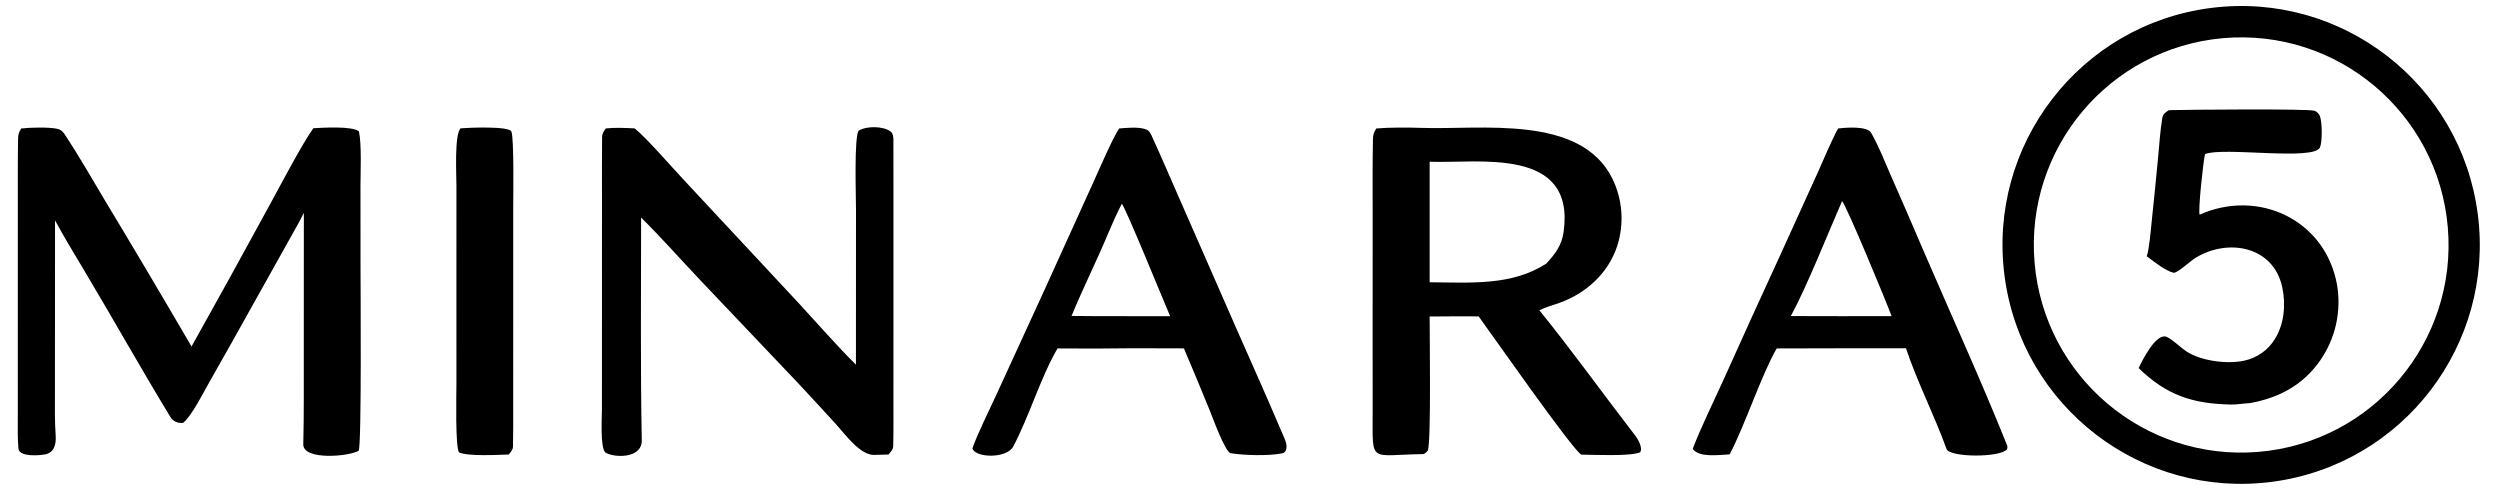
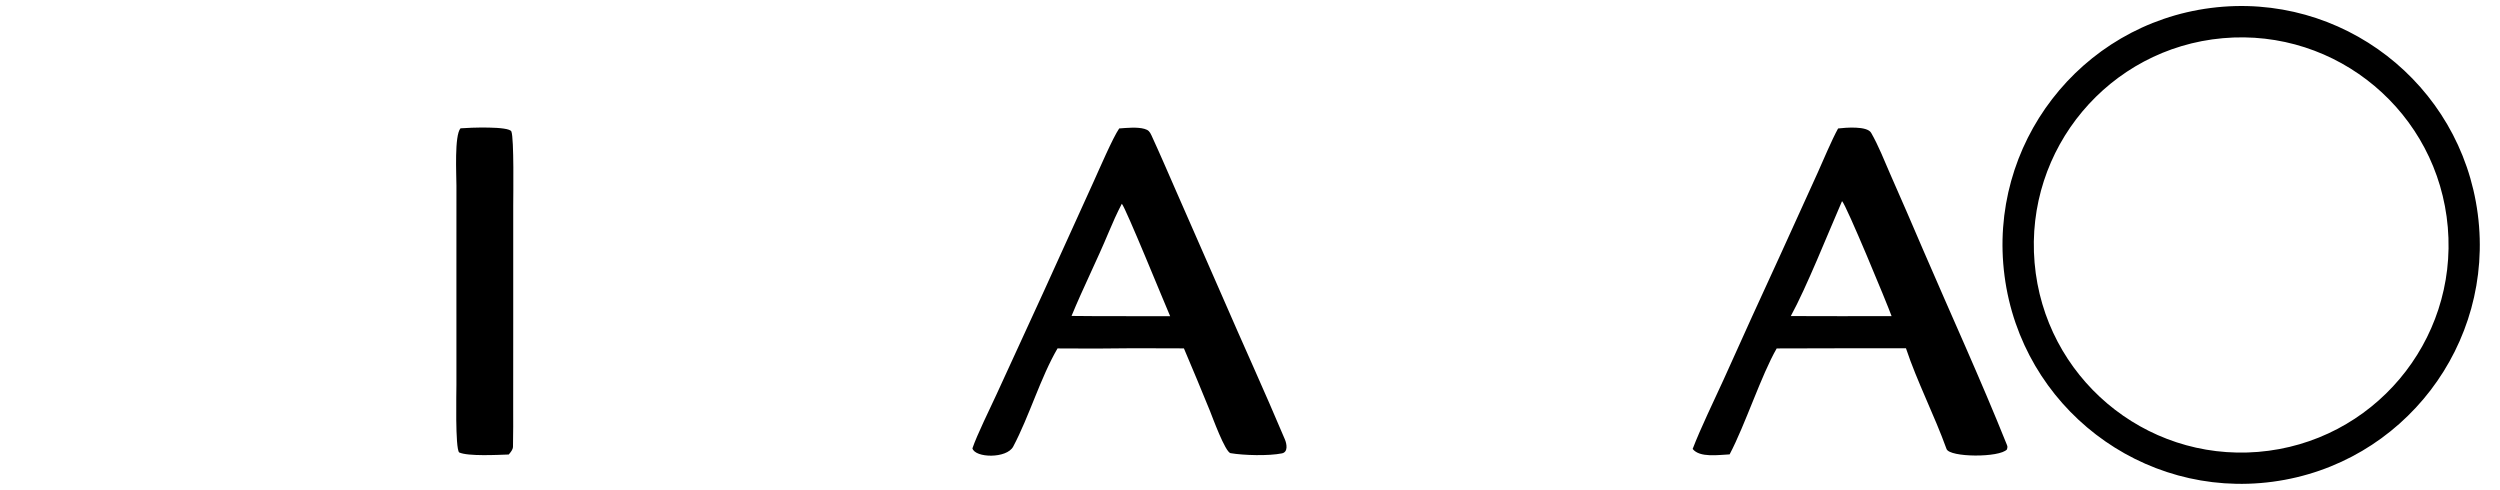
<svg xmlns="http://www.w3.org/2000/svg" width="2213" height="434" viewBox="0 0 2213 434">
  <path transform="scale(1.572 1.572)" d="M1244.99 4.478C1318.45 -4.909 1385.66 46.984 1395.24 120.505C1404.83 194.026 1353.19 261.453 1279.78 271.264C1206.07 281.115 1138.39 229.159 1128.76 155.338C1119.13 81.516 1171.22 13.904 1244.99 4.478ZM1271.57 254.467C1336.01 249.176 1383.89 192.473 1378.37 127.98C1372.86 63.487 1316.05 15.757 1251.65 21.508C1187.57 27.23 1140.19 83.755 1145.68 147.924C1151.16 212.092 1207.46 259.732 1271.57 254.467Z" />
-   <path transform="scale(1.572 1.572)" d="M1221.32 62.028C1230.39 61.763 1300.24 61.127 1303.4 62.392C1304.75 62.929 1305.8 64.041 1306.34 65.376C1307.66 68.635 1307.79 79.774 1306.38 82.999C1303.01 90.71 1251.92 82.581 1241.68 86.761C1240.68 90.405 1237.66 118.935 1238.63 120.877C1271.69 106.105 1309.49 123.764 1316.01 160.45C1318.53 175.347 1315.1 190.64 1306.47 203.032C1296.79 216.888 1283.2 224.095 1266.87 227.001C1263.53 227.118 1259.83 227.863 1256.31 227.796C1234.3 227.38 1219.8 222.368 1204.28 207.267C1206.22 203.196 1214.07 187.128 1220.11 189.714C1223.32 191.09 1228.05 195.877 1231.46 198.055C1239.76 203.355 1254.39 205.167 1263.79 203.077C1270.9 201.567 1277.09 197.212 1280.93 191.023C1286.28 182.546 1287.23 171.43 1285.13 161.68C1280.14 138.575 1254.63 134.056 1236.43 145.131C1233.44 146.951 1227.06 152.997 1224.22 153.65C1219.48 152.668 1212.96 147.339 1208.85 144.316C1210.27 139.963 1211.01 130.632 1211.52 125.787C1212.86 113.143 1214.12 100.491 1215.31 87.831C1215.95 80.925 1216.45 73.406 1217.58 66.569C1217.99 64.118 1219.25 63.326 1221.32 62.028Z" />
-   <path transform="scale(1.572 1.572)" d="M775.009 72.335C782.744 71.691 792.946 71.761 800.788 72.025C833.796 73.137 889.814 64.35 907.81 100.327C913.698 112.209 914.72 125.923 910.659 138.548C905.516 154.017 893.16 165.16 877.987 170.594C874.155 171.967 870.492 172.875 866.823 174.718C885.267 197.453 902.998 222.246 920.961 245.488C922.517 247.502 925.294 252.562 923.47 254.743C917.747 257.045 897.643 256.081 890.448 256C885.774 253.759 838.61 186.312 832.639 178.153C823.437 178.106 814.235 178.129 805.034 178.222C805.022 188.88 805.898 247.725 804.071 253.598C803.502 254.388 802.283 255.691 801.217 255.706C770.935 256.132 772.953 261.371 772.944 232.726L772.936 194.003L772.942 118.027C772.945 104.804 772.84 91.389 773.117 78.159C773.167 75.779 773.697 74.3 775.009 72.335ZM805.038 158.943C827.815 159.116 851.551 161.063 870.869 148.298C875.818 142.859 879.39 138.172 880.449 130.759C887.387 82.182 832.079 92.151 805.039 91.075L805.038 158.943Z" />
-   <path transform="scale(1.572 1.572)" d="M176.45 72.205C182.009 71.874 197.994 70.899 202.093 73.922C203.74 80.985 202.975 97.102 202.984 104.9L203.013 150.512C203.016 160.491 203.695 251.749 201.948 253.814C196.841 257.023 170.515 259.454 170.775 250.109C171.001 241.994 171.059 232.893 171.065 224.691L171.076 161.918L171.098 119.844C169.257 123.673 167.009 127.602 164.916 131.316C149.321 158.987 134.059 186.867 118.297 214.442C114.947 220.303 107.84 234.469 103.109 238.139C99.978 238.393 97.48 237.338 95.817 234.601C79.13 207.132 63.395 179.046 46.909 151.44C41.572 142.504 35.89 133.209 30.989 124.082L30.936 221.816C30.872 229.604 30.818 237.336 31.342 245.127C31.658 249.824 30.805 254.794 25.393 255.862C22.133 256.505 10.822 257.424 10.382 252.622C9.846 246.769 10.024 240.267 10.023 234.342L10.021 196.815L10.035 118.778C10.04 105.325 9.961 91.705 10.169 78.244C10.206 75.86 10.62 74.337 11.957 72.36C16.803 71.748 27.428 71.52 32.288 72.529C34.122 72.91 35.416 74.105 36.428 75.632C44.331 87.563 51.824 100.718 59.172 113.003C75.602 140.254 91.827 167.628 107.847 195.122C122.644 168.71 137.276 142.206 151.743 115.611C157.437 105.243 170.322 80.628 176.45 72.205Z" />
-   <path transform="scale(1.572 1.572)" d="M341.128 72.317C346.427 71.768 352.08 72.018 357.395 72.302C364.338 77.9 379.078 95.039 386.197 102.533L450.059 171.048C459.714 181.486 472.164 195.736 481.983 205.345L482.017 117.91C482.021 111.35 480.876 76.779 483.536 73.597C487.872 70.858 497.294 70.877 501.548 74.081C502.804 75.026 503.072 77.109 503.081 78.607C503.145 89.56 503.104 100.52 503.105 111.475L503.103 178.38L503.092 227.349C503.09 235.278 503.171 243.494 502.964 251.432C502.921 253.068 501.391 254.738 500.313 255.944C497.597 256.056 494.879 256.129 492.161 256.162C484.218 256.218 475.968 244.605 470.601 238.714C463.55 230.984 456.455 223.296 449.315 215.649L394.421 157.874C383.422 146.264 372.264 133.631 361.012 122.511C361.012 164.279 360.587 206.157 361.385 247.894C361.588 258.521 345.391 257.793 340.822 254.765C337.892 251.669 338.951 235.24 338.951 230.233L338.959 184.583L338.983 112.923C338.981 101.056 338.922 88.951 339.047 77.072C339.066 75.222 340.072 73.802 341.128 72.317Z" />
  <path transform="scale(1.572 1.572)" d="M1035.04 72.341C1039.25 71.848 1051.37 70.817 1053.64 74.786C1057.77 81.987 1061.02 90.28 1064.35 97.936C1070.71 112.333 1076.97 126.769 1083.15 141.245C1098.63 177.196 1115.43 213.91 1130.02 250.308C1130.57 251.686 1130.43 251.655 1130.13 253.06C1126.08 257.763 1097.83 257.637 1096.1 252.821C1089.34 234.032 1079.49 214.855 1073.25 196.095L1048.09 196.093L1000.46 196.209C991.811 211.189 982.702 239.308 973.96 255.863C967.826 256.119 957.136 257.881 953.139 252.797C957.794 240.676 965.018 226.002 970.53 213.848C981.011 190.48 991.615 167.168 1002.34 143.912L1023.54 97.257C1026.67 90.319 1031.48 78.767 1035.04 72.341ZM1008.41 177.979L1036.84 178.039L1065.16 178C1062.74 171.228 1039.37 114.823 1037.26 113.254C1029.58 130.871 1017.17 162.036 1008.41 177.979Z" />
  <path transform="scale(1.572 1.572)" d="M630.228 72.329C634.427 72.032 640.386 71.408 644.44 72.567C646.691 73.211 647.419 74.1 648.411 76.254C653.224 86.71 657.842 97.474 662.462 108.017L687.886 165.999C699.654 193.194 712.022 220.139 723.53 247.444C724.594 249.967 725.437 254.57 721.866 255.295C714.419 256.805 700.259 256.439 692.947 255.179C689.913 254.656 682.657 234.663 681.33 231.394C676.532 219.616 671.644 207.875 666.666 196.173L638.516 196.095C624.176 196.303 609.834 196.338 595.493 196.199C585.972 212.502 579.56 234.466 570.546 251.461C566.9 258.336 549.139 257.925 547.572 252.475C550.099 244.986 557.603 229.792 561.121 222.145L587.746 164.137L615.771 102.415C618.92 95.499 626.579 77.64 630.228 72.329ZM603.391 177.905C612.749 178.018 622.109 178.06 631.469 178.031L658.924 178.068C656.249 172.027 633.674 116.494 631.697 114.74C629.037 119.845 626.504 125.487 624.287 130.813C617.711 146.608 609.899 162.116 603.391 177.905Z" />
  <path transform="scale(1.572 1.572)" d="M259.306 72.261C264.431 71.822 286.761 70.974 287.961 74.06C289.514 78.054 289.002 109.969 289.003 115.403L288.999 182.088L288.977 229.033C288.973 236.398 289.058 244.137 288.866 251.523C288.822 253.212 287.552 254.683 286.463 255.933C280.239 256.136 263.46 257.059 258.53 254.755C256.274 252.197 257.015 221.307 257.013 216.559L257.006 156.931L257.02 104.619C257.023 98.236 255.804 76.306 259.306 72.261Z" />
</svg>